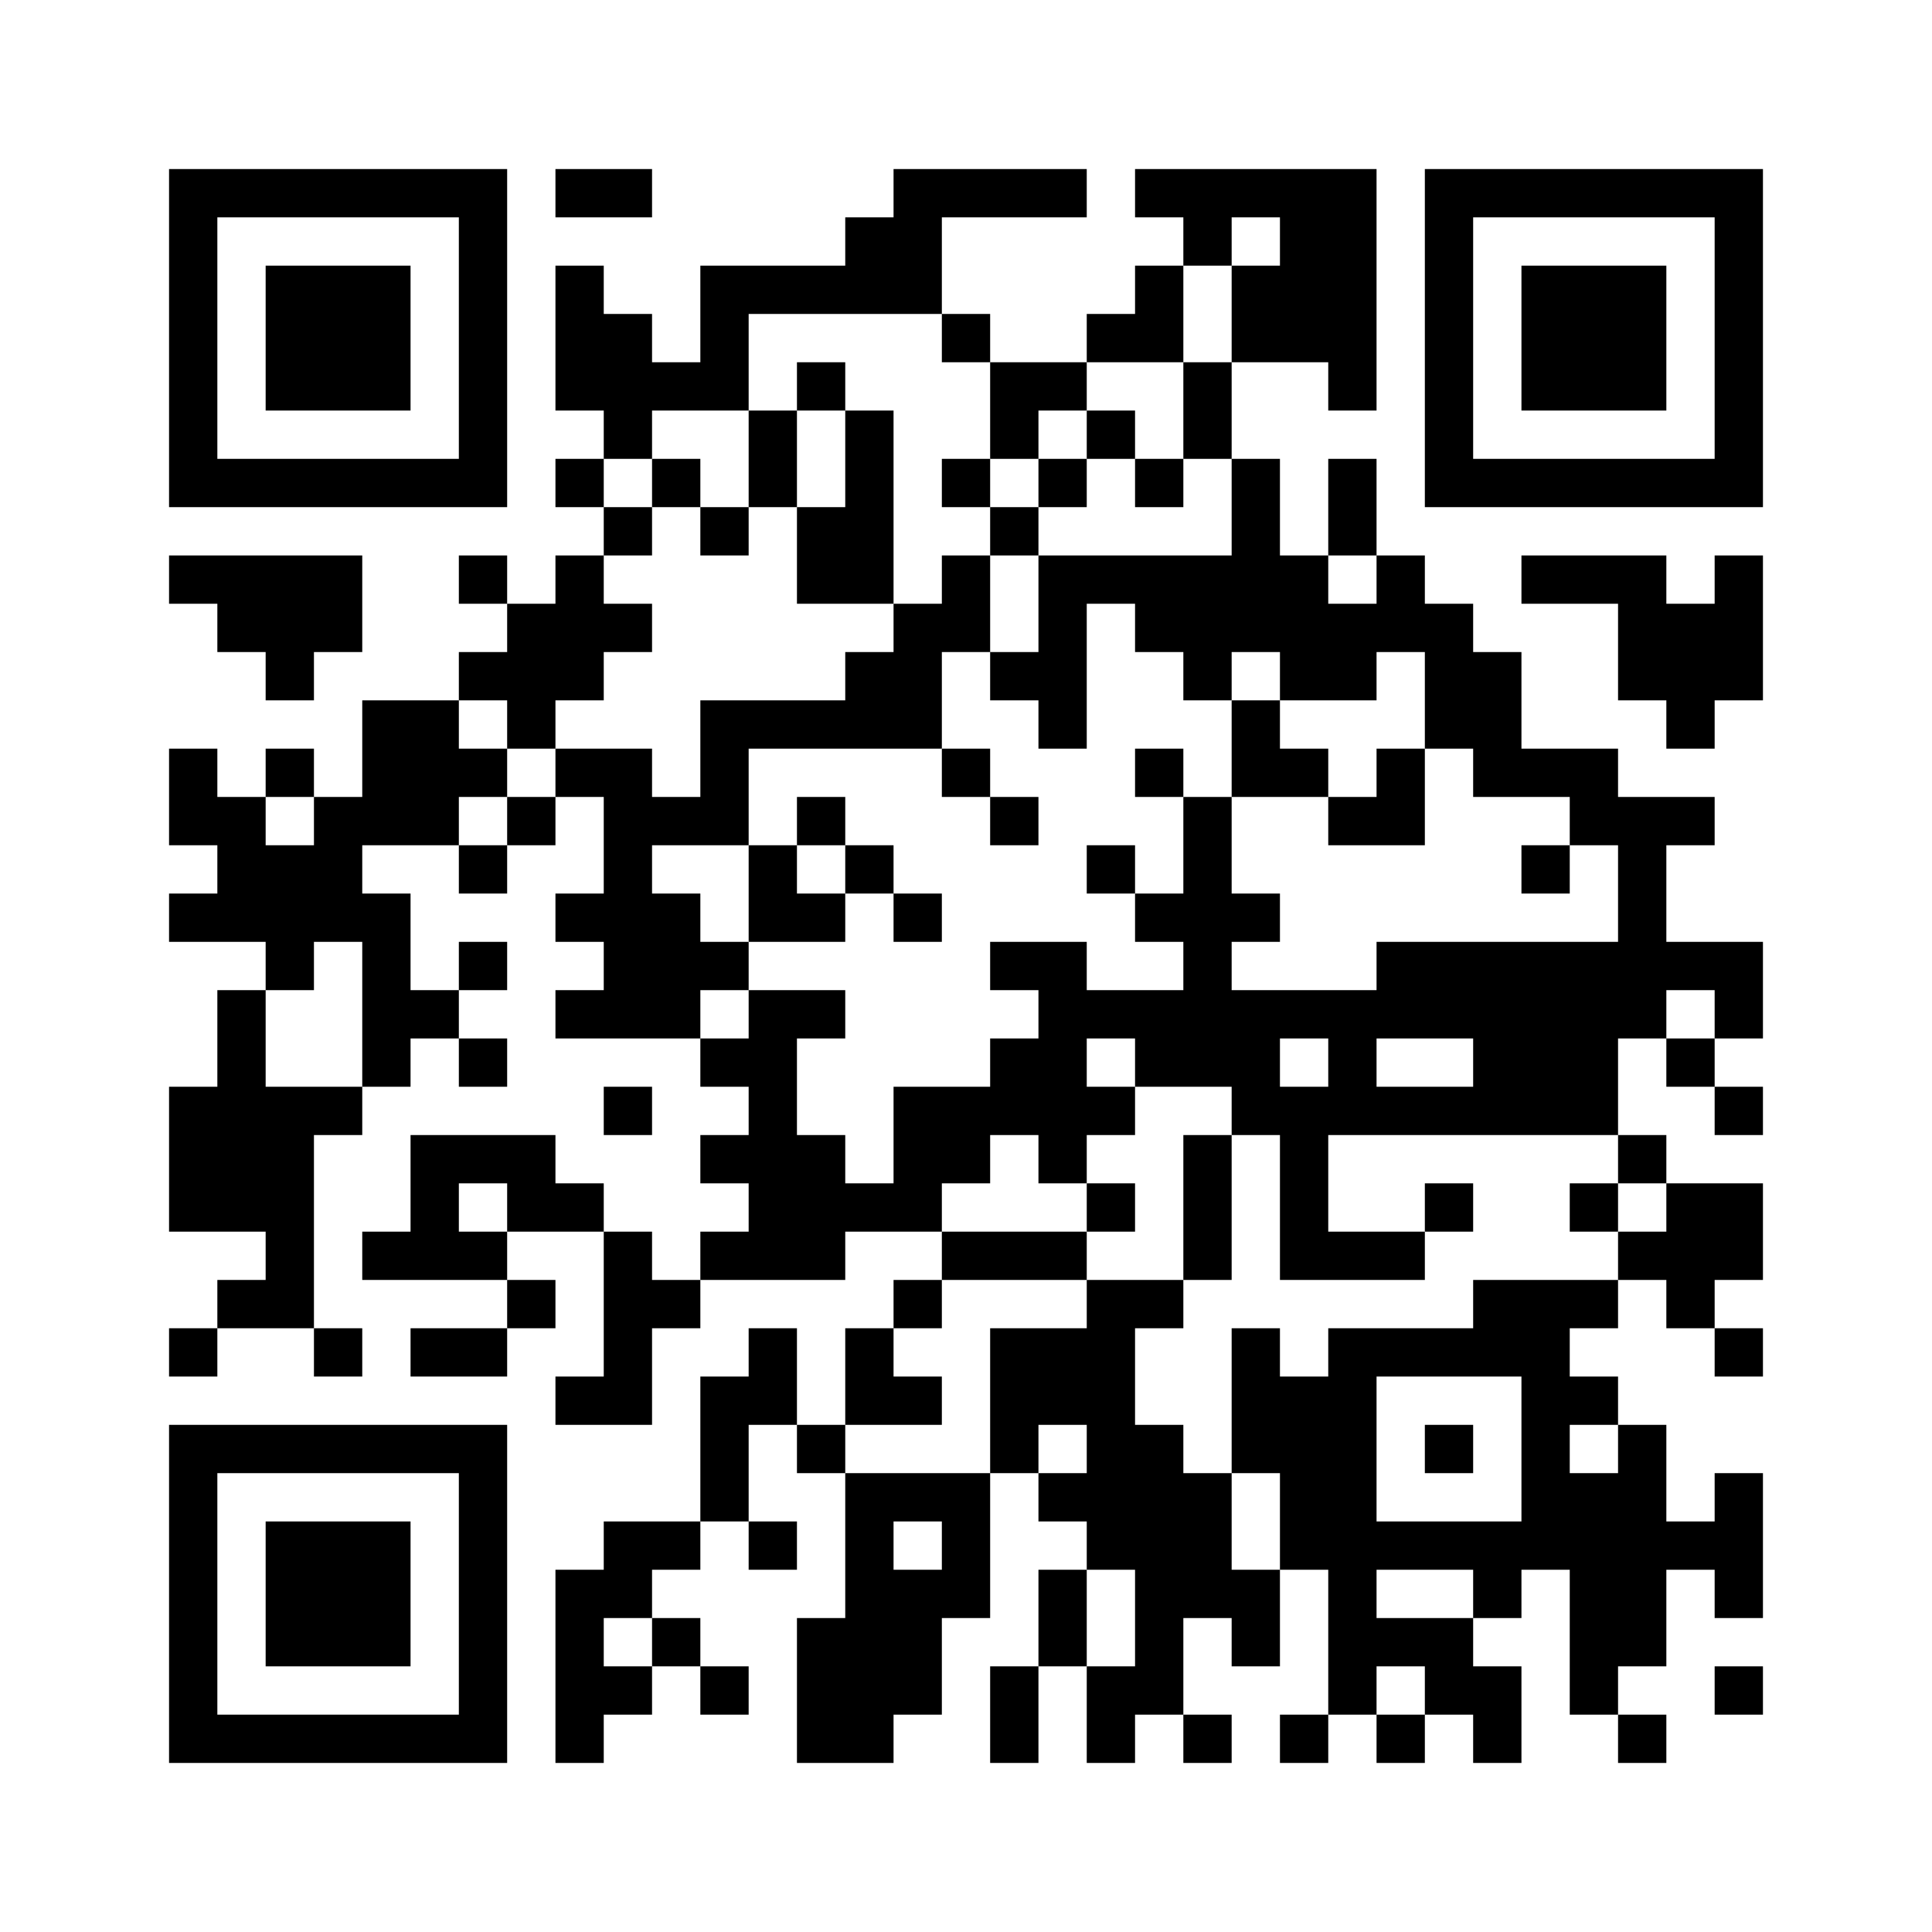
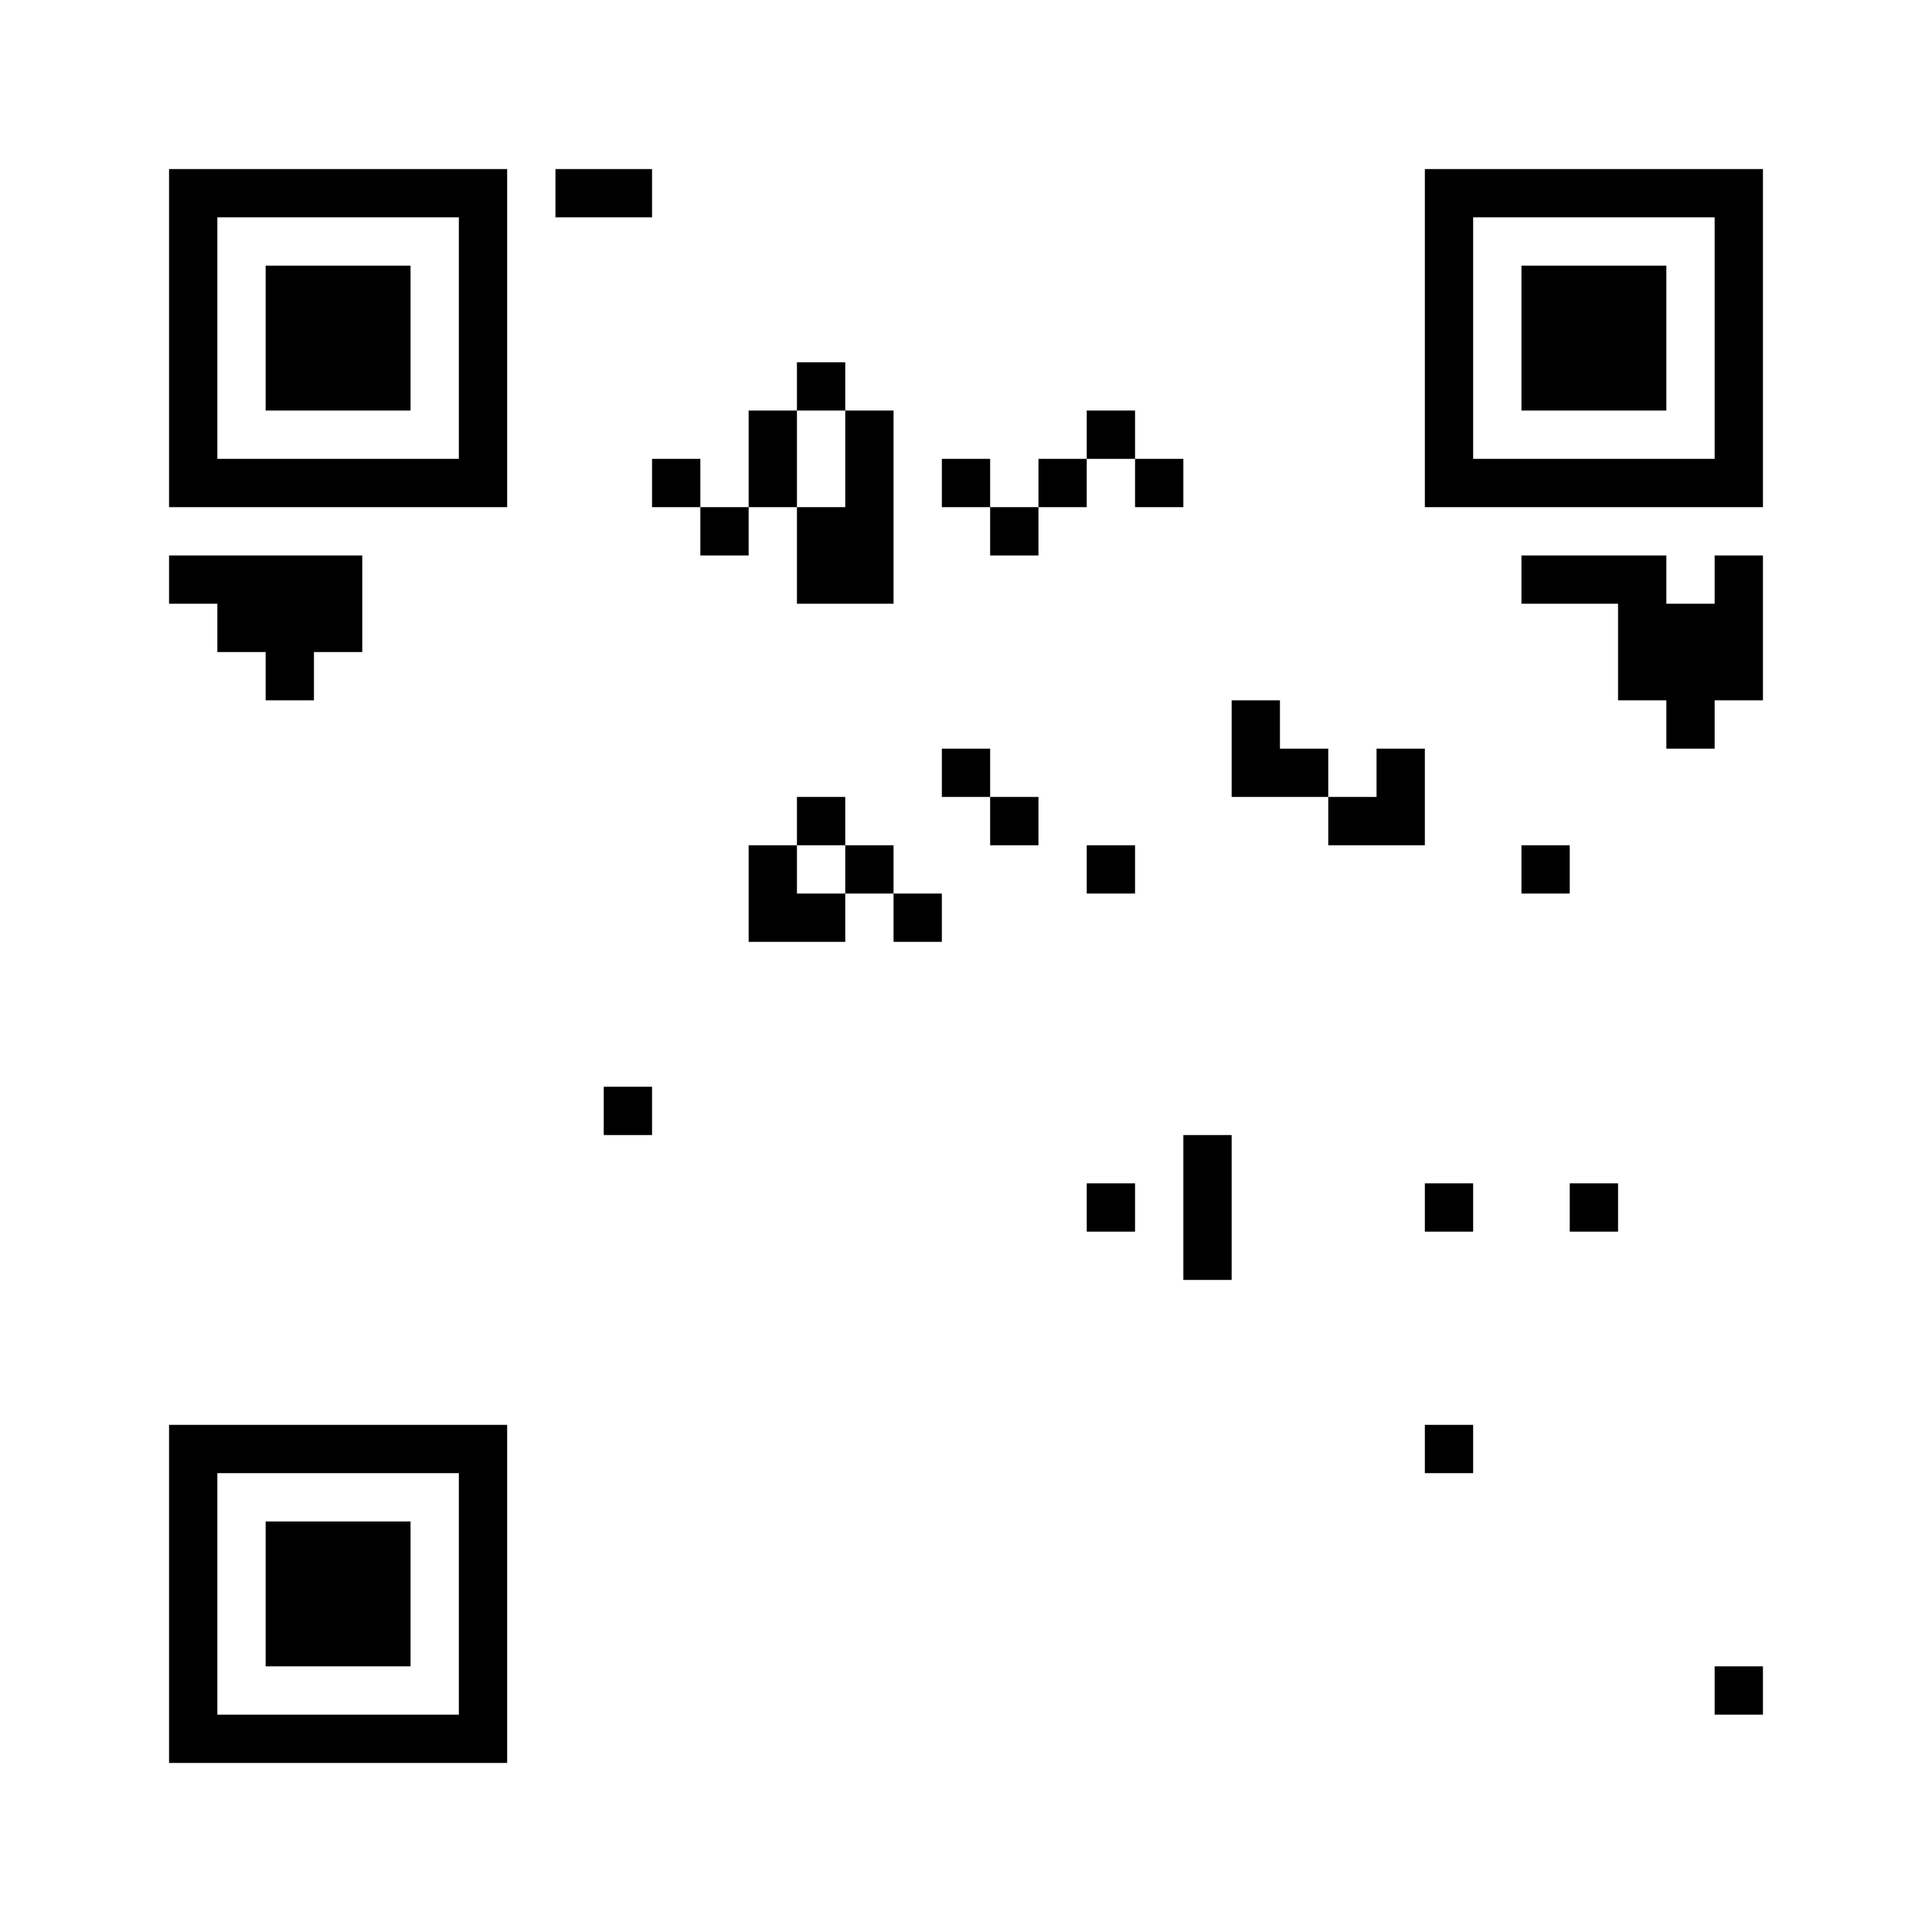
<svg xmlns="http://www.w3.org/2000/svg" version="1.0" width="320pt" height="320pt" viewBox="0 0 320 320" preserveAspectRatio="xMidYMid meet">
  <g>
    <rect x="0" y="0" width="320" height="320" fill="#ffffff" />
    <g transform="translate(0,320) scale(0.05,-0.05)" fill="#000000" stroke="none">
      <path d="M560 5280 l0 -560 560 0 560 0 0 560 0 560 -560 0 -560 0 0 -560z m960 0 l0 -400 -400 0 -400 0 0 400 0 400 400 0 400 0 0 -400z" />
      <path d="M880 5280 l0 -240 240 0 240 0 0 240 0 240 -240 0 -240 0 0 -240z" />
      <path d="M1840 5760 l0 -80 160 0 160 0 0 80 0 80 -160 0 -160 0 0 -80z" />
-       <path d="M2960 5760 l0 -80 -80 0 -80 0 0 -80 0 -80 -240 0 -240 0 0 -160 0 -160 -80 0 -80 0 0 80 0 80 -80 0 -80 0 0 80 0 80 -80 0 -80 0 0 -240 0 -240 80 0 80 0 0 -80 0 -80 -80 0 -80 0 0 -80 0 -80 80 0 80 0 0 -80 0 -80 -80 0 -80 0 0 -80 0 -80 -80 0 -80 0 0 80 0 80 -80 0 -80 0 0 -80 0 -80 80 0 80 0 0 -80 0 -80 -80 0 -80 0 0 -80 0 -80 -160 0 -160 0 0 -160 0 -160 -80 0 -80 0 0 80 0 80 -80 0 -80 0 0 -80 0 -80 -80 0 -80 0 0 80 0 80 -80 0 -80 0 0 -160 0 -160 80 0 80 0 0 -80 0 -80 -80 0 -80 0 0 -80 0 -80 160 0 160 0 0 -80 0 -80 -80 0 -80 0 0 -160 0 -160 -80 0 -80 0 0 -240 0 -240 160 0 160 0 0 -80 0 -80 -80 0 -80 0 0 -80 0 -80 -80 0 -80 0 0 -80 0 -80 80 0 80 0 0 80 0 80 160 0 160 0 0 -80 0 -80 80 0 80 0 0 80 0 80 -80 0 -80 0 0 320 0 320 80 0 80 0 0 80 0 80 80 0 80 0 0 80 0 80 80 0 80 0 0 -80 0 -80 80 0 80 0 0 80 0 80 -80 0 -80 0 0 80 0 80 80 0 80 0 0 80 0 80 -80 0 -80 0 0 -80 0 -80 -80 0 -80 0 0 160 0 160 -80 0 -80 0 0 80 0 80 160 0 160 0 0 -80 0 -80 80 0 80 0 0 80 0 80 80 0 80 0 0 80 0 80 80 0 80 0 0 -160 0 -160 -80 0 -80 0 0 -80 0 -80 80 0 80 0 0 -80 0 -80 -80 0 -80 0 0 -80 0 -80 240 0 240 0 0 -80 0 -80 80 0 80 0 0 -80 0 -80 -80 0 -80 0 0 -80 0 -80 80 0 80 0 0 -80 0 -80 -80 0 -80 0 0 -80 0 -80 -80 0 -80 0 0 80 0 80 -80 0 -80 0 0 80 0 80 -80 0 -80 0 0 80 0 80 -240 0 -240 0 0 -160 0 -160 -80 0 -80 0 0 -80 0 -80 240 0 240 0 0 -80 0 -80 -160 0 -160 0 0 -80 0 -80 160 0 160 0 0 80 0 80 80 0 80 0 0 80 0 80 -80 0 -80 0 0 80 0 80 160 0 160 0 0 -240 0 -240 -80 0 -80 0 0 -80 0 -80 160 0 160 0 0 160 0 160 80 0 80 0 0 80 0 80 240 0 240 0 0 80 0 80 160 0 160 0 0 -80 0 -80 -80 0 -80 0 0 -80 0 -80 -80 0 -80 0 0 -160 0 -160 -80 0 -80 0 0 160 0 160 -80 0 -80 0 0 -80 0 -80 -80 0 -80 0 0 -240 0 -240 -160 0 -160 0 0 -80 0 -80 -80 0 -80 0 0 -320 0 -320 80 0 80 0 0 80 0 80 80 0 80 0 0 80 0 80 80 0 80 0 0 -80 0 -80 80 0 80 0 0 80 0 80 -80 0 -80 0 0 80 0 80 -80 0 -80 0 0 80 0 80 80 0 80 0 0 80 0 80 80 0 80 0 0 -80 0 -80 80 0 80 0 0 80 0 80 -80 0 -80 0 0 160 0 160 80 0 80 0 0 -80 0 -80 80 0 80 0 0 -240 0 -240 -80 0 -80 0 0 -240 0 -240 160 0 160 0 0 80 0 80 80 0 80 0 0 160 0 160 80 0 80 0 0 240 0 240 80 0 80 0 0 -80 0 -80 80 0 80 0 0 -80 0 -80 -80 0 -80 0 0 -160 0 -160 -80 0 -80 0 0 -160 0 -160 80 0 80 0 0 160 0 160 80 0 80 0 0 -160 0 -160 80 0 80 0 0 80 0 80 80 0 80 0 0 -80 0 -80 80 0 80 0 0 80 0 80 -80 0 -80 0 0 160 0 160 80 0 80 0 0 -80 0 -80 80 0 80 0 0 160 0 160 80 0 80 0 0 -240 0 -240 -80 0 -80 0 0 -80 0 -80 80 0 80 0 0 80 0 80 80 0 80 0 0 -80 0 -80 80 0 80 0 0 80 0 80 80 0 80 0 0 -80 0 -80 80 0 80 0 0 160 0 160 -80 0 -80 0 0 80 0 80 80 0 80 0 0 80 0 80 80 0 80 0 0 -240 0 -240 80 0 80 0 0 -80 0 -80 80 0 80 0 0 80 0 80 -80 0 -80 0 0 80 0 80 80 0 80 0 0 160 0 160 80 0 80 0 0 -80 0 -80 80 0 80 0 0 240 0 240 -80 0 -80 0 0 -80 0 -80 -80 0 -80 0 0 160 0 160 -80 0 -80 0 0 80 0 80 -80 0 -80 0 0 80 0 80 80 0 80 0 0 80 0 80 80 0 80 0 0 -80 0 -80 80 0 80 0 0 -80 0 -80 80 0 80 0 0 80 0 80 -80 0 -80 0 0 80 0 80 80 0 80 0 0 160 0 160 -160 0 -160 0 0 80 0 80 -80 0 -80 0 0 160 0 160 80 0 80 0 0 -80 0 -80 80 0 80 0 0 -80 0 -80 80 0 80 0 0 80 0 80 -80 0 -80 0 0 80 0 80 80 0 80 0 0 160 0 160 -160 0 -160 0 0 160 0 160 80 0 80 0 0 80 0 80 -160 0 -160 0 0 80 0 80 -160 0 -160 0 0 160 0 160 -80 0 -80 0 0 80 0 80 -80 0 -80 0 0 80 0 80 -80 0 -80 0 0 160 0 160 -80 0 -80 0 0 -160 0 -160 -80 0 -80 0 0 160 0 160 -80 0 -80 0 0 160 0 160 160 0 160 0 0 -80 0 -80 80 0 80 0 0 400 0 400 -400 0 -400 0 0 -80 0 -80 80 0 80 0 0 -80 0 -80 -80 0 -80 0 0 -80 0 -80 -80 0 -80 0 0 -80 0 -80 -160 0 -160 0 0 80 0 80 -80 0 -80 0 0 160 0 160 240 0 240 0 0 80 0 80 -320 0 -320 0 0 -80z m1280 -160 l0 -80 -80 0 -80 0 0 -160 0 -160 -80 0 -80 0 0 -160 0 -160 80 0 80 0 0 -160 0 -160 -320 0 -320 0 0 -160 0 -160 -80 0 -80 0 0 -80 0 -80 80 0 80 0 0 -80 0 -80 80 0 80 0 0 240 0 240 80 0 80 0 0 -80 0 -80 80 0 80 0 0 -80 0 -80 80 0 80 0 0 80 0 80 80 0 80 0 0 -80 0 -80 160 0 160 0 0 80 0 80 80 0 80 0 0 -160 0 -160 80 0 80 0 0 -80 0 -80 160 0 160 0 0 -80 0 -80 80 0 80 0 0 -160 0 -160 -400 0 -400 0 0 -80 0 -80 -240 0 -240 0 0 80 0 80 80 0 80 0 0 80 0 80 -80 0 -80 0 0 160 0 160 -80 0 -80 0 0 -160 0 -160 -80 0 -80 0 0 -80 0 -80 80 0 80 0 0 -80 0 -80 -160 0 -160 0 0 80 0 80 -160 0 -160 0 0 -80 0 -80 80 0 80 0 0 -80 0 -80 -80 0 -80 0 0 -80 0 -80 -160 0 -160 0 0 -160 0 -160 -80 0 -80 0 0 80 0 80 -80 0 -80 0 0 160 0 160 80 0 80 0 0 80 0 80 -160 0 -160 0 0 -80 0 -80 -80 0 -80 0 0 80 0 80 80 0 80 0 0 80 0 80 -80 0 -80 0 0 80 0 80 -80 0 -80 0 0 80 0 80 160 0 160 0 0 160 0 160 320 0 320 0 0 160 0 160 80 0 80 0 0 160 0 160 -80 0 -80 0 0 -80 0 -80 -80 0 -80 0 0 -80 0 -80 -80 0 -80 0 0 -80 0 -80 -240 0 -240 0 0 -160 0 -160 -80 0 -80 0 0 80 0 80 -160 0 -160 0 0 -80 0 -80 -80 0 -80 0 0 -80 0 -80 -80 0 -80 0 0 80 0 80 80 0 80 0 0 80 0 80 -80 0 -80 0 0 80 0 80 80 0 80 0 0 -80 0 -80 80 0 80 0 0 80 0 80 80 0 80 0 0 80 0 80 80 0 80 0 0 80 0 80 -80 0 -80 0 0 80 0 80 80 0 80 0 0 80 0 80 -80 0 -80 0 0 80 0 80 80 0 80 0 0 80 0 80 160 0 160 0 0 160 0 160 320 0 320 0 0 -80 0 -80 80 0 80 0 0 -160 0 -160 80 0 80 0 0 80 0 80 80 0 80 0 0 80 0 80 160 0 160 0 0 160 0 160 80 0 80 0 0 80 0 80 80 0 80 0 0 -80z m320 -1120 l0 -80 -80 0 -80 0 0 80 0 80 80 0 80 0 0 -80z m-3520 -800 l0 -80 -80 0 -80 0 0 80 0 80 80 0 80 0 0 -80z m160 -640 l0 -240 -160 0 -160 0 0 160 0 160 80 0 80 0 0 80 0 80 80 0 80 0 0 -240z m4480 0 l0 -80 -80 0 -80 0 0 80 0 80 80 0 80 0 0 -80z m-1920 -160 l0 -80 160 0 160 0 0 -80 0 -80 80 0 80 0 0 -240 0 -240 240 0 240 0 0 80 0 80 -160 0 -160 0 0 160 0 160 480 0 480 0 0 -80 0 -80 80 0 80 0 0 -80 0 -80 -80 0 -80 0 0 -80 0 -80 -240 0 -240 0 0 -80 0 -80 -240 0 -240 0 0 -80 0 -80 -80 0 -80 0 0 80 0 80 -80 0 -80 0 0 -240 0 -240 80 0 80 0 0 -160 0 -160 -80 0 -80 0 0 160 0 160 -80 0 -80 0 0 80 0 80 -80 0 -80 0 0 160 0 160 80 0 80 0 0 80 0 80 -160 0 -160 0 0 -80 0 -80 -160 0 -160 0 0 -240 0 -240 -240 0 -240 0 0 80 0 80 160 0 160 0 0 80 0 80 -80 0 -80 0 0 80 0 80 80 0 80 0 0 80 0 80 240 0 240 0 0 80 0 80 -240 0 -240 0 0 80 0 80 80 0 80 0 0 80 0 80 80 0 80 0 0 -80 0 -80 80 0 80 0 0 80 0 80 80 0 80 0 0 80 0 80 -80 0 -80 0 0 80 0 80 80 0 80 0 0 -80z m640 0 l0 -80 -80 0 -80 0 0 80 0 80 80 0 80 0 0 -80z m480 0 l0 -80 -160 0 -160 0 0 80 0 80 160 0 160 0 0 -80z m-3200 -480 l0 -80 -80 0 -80 0 0 80 0 80 80 0 80 0 0 -80z m3360 -800 l0 -240 -240 0 -240 0 0 240 0 240 240 0 240 0 0 -240z m-1440 0 l0 -80 -80 0 -80 0 0 80 0 80 80 0 80 0 0 -80z m1760 0 l0 -80 -80 0 -80 0 0 80 0 80 80 0 80 0 0 -80z m-2240 -320 l0 -80 -80 0 -80 0 0 80 0 80 80 0 80 0 0 -80z m640 -240 l0 -160 -80 0 -80 0 0 160 0 160 80 0 80 0 0 -160z m1120 80 l0 -80 -160 0 -160 0 0 80 0 80 160 0 160 0 0 -80z m-2720 -160 l0 -80 -80 0 -80 0 0 80 0 80 80 0 80 0 0 -80z m2560 -160 l0 -80 -80 0 -80 0 0 80 0 80 80 0 80 0 0 -80z" />
      <path d="M2640 5120 l0 -80 -80 0 -80 0 0 -160 0 -160 -80 0 -80 0 0 80 0 80 -80 0 -80 0 0 -80 0 -80 80 0 80 0 0 -80 0 -80 80 0 80 0 0 80 0 80 80 0 80 0 0 -160 0 -160 160 0 160 0 0 320 0 320 -80 0 -80 0 0 80 0 80 -80 0 -80 0 0 -80z m160 -240 l0 -160 -80 0 -80 0 0 160 0 160 80 0 80 0 0 -160z" />
      <path d="M3600 4960 l0 -80 -80 0 -80 0 0 -80 0 -80 -80 0 -80 0 0 80 0 80 -80 0 -80 0 0 -80 0 -80 80 0 80 0 0 -80 0 -80 80 0 80 0 0 80 0 80 80 0 80 0 0 80 0 80 80 0 80 0 0 -80 0 -80 80 0 80 0 0 80 0 80 -80 0 -80 0 0 80 0 80 -80 0 -80 0 0 -80z" />
      <path d="M4080 3920 l0 -160 160 0 160 0 0 -80 0 -80 160 0 160 0 0 160 0 160 -80 0 -80 0 0 -80 0 -80 -80 0 -80 0 0 80 0 80 -80 0 -80 0 0 80 0 80 -80 0 -80 0 0 -160z" />
      <path d="M3120 3840 l0 -80 80 0 80 0 0 -80 0 -80 80 0 80 0 0 80 0 80 -80 0 -80 0 0 80 0 80 -80 0 -80 0 0 -80z" />
-       <path d="M3760 3840 l0 -80 80 0 80 0 0 80 0 80 -80 0 -80 0 0 -80z" />
      <path d="M2640 3680 l0 -80 -80 0 -80 0 0 -160 0 -160 160 0 160 0 0 80 0 80 80 0 80 0 0 -80 0 -80 80 0 80 0 0 80 0 80 -80 0 -80 0 0 80 0 80 -80 0 -80 0 0 80 0 80 -80 0 -80 0 0 -80z m160 -160 l0 -80 -80 0 -80 0 0 80 0 80 80 0 80 0 0 -80z" />
      <path d="M3600 3520 l0 -80 80 0 80 0 0 80 0 80 -80 0 -80 0 0 -80z" />
      <path d="M5040 3520 l0 -80 80 0 80 0 0 80 0 80 -80 0 -80 0 0 -80z" />
      <path d="M3920 2400 l0 -240 80 0 80 0 0 240 0 240 -80 0 -80 0 0 -240z" />
      <path d="M3600 2400 l0 -80 80 0 80 0 0 80 0 80 -80 0 -80 0 0 -80z" />
      <path d="M4720 2400 l0 -80 80 0 80 0 0 80 0 80 -80 0 -80 0 0 -80z" />
      <path d="M5200 2400 l0 -80 80 0 80 0 0 80 0 80 -80 0 -80 0 0 -80z" />
      <path d="M4720 1600 l0 -80 80 0 80 0 0 80 0 80 -80 0 -80 0 0 -80z" />
      <path d="M4720 5280 l0 -560 560 0 560 0 0 560 0 560 -560 0 -560 0 0 -560z m960 0 l0 -400 -400 0 -400 0 0 400 0 400 400 0 400 0 0 -400z" />
      <path d="M5040 5280 l0 -240 240 0 240 0 0 240 0 240 -240 0 -240 0 0 -240z" />
      <path d="M560 4480 l0 -80 80 0 80 0 0 -80 0 -80 80 0 80 0 0 -80 0 -80 80 0 80 0 0 80 0 80 80 0 80 0 0 160 0 160 -320 0 -320 0 0 -80z" />
      <path d="M5040 4480 l0 -80 160 0 160 0 0 -160 0 -160 80 0 80 0 0 -80 0 -80 80 0 80 0 0 80 0 80 80 0 80 0 0 240 0 240 -80 0 -80 0 0 -80 0 -80 -80 0 -80 0 0 80 0 80 -240 0 -240 0 0 -80z" />
      <path d="M2000 2720 l0 -80 80 0 80 0 0 80 0 80 -80 0 -80 0 0 -80z" />
      <path d="M560 1120 l0 -560 560 0 560 0 0 560 0 560 -560 0 -560 0 0 -560z m960 0 l0 -400 -400 0 -400 0 0 400 0 400 400 0 400 0 0 -400z" />
      <path d="M880 1120 l0 -240 240 0 240 0 0 240 0 240 -240 0 -240 0 0 -240z" />
      <path d="M5680 800 l0 -80 80 0 80 0 0 80 0 80 -80 0 -80 0 0 -80z" />
    </g>
  </g>
</svg>